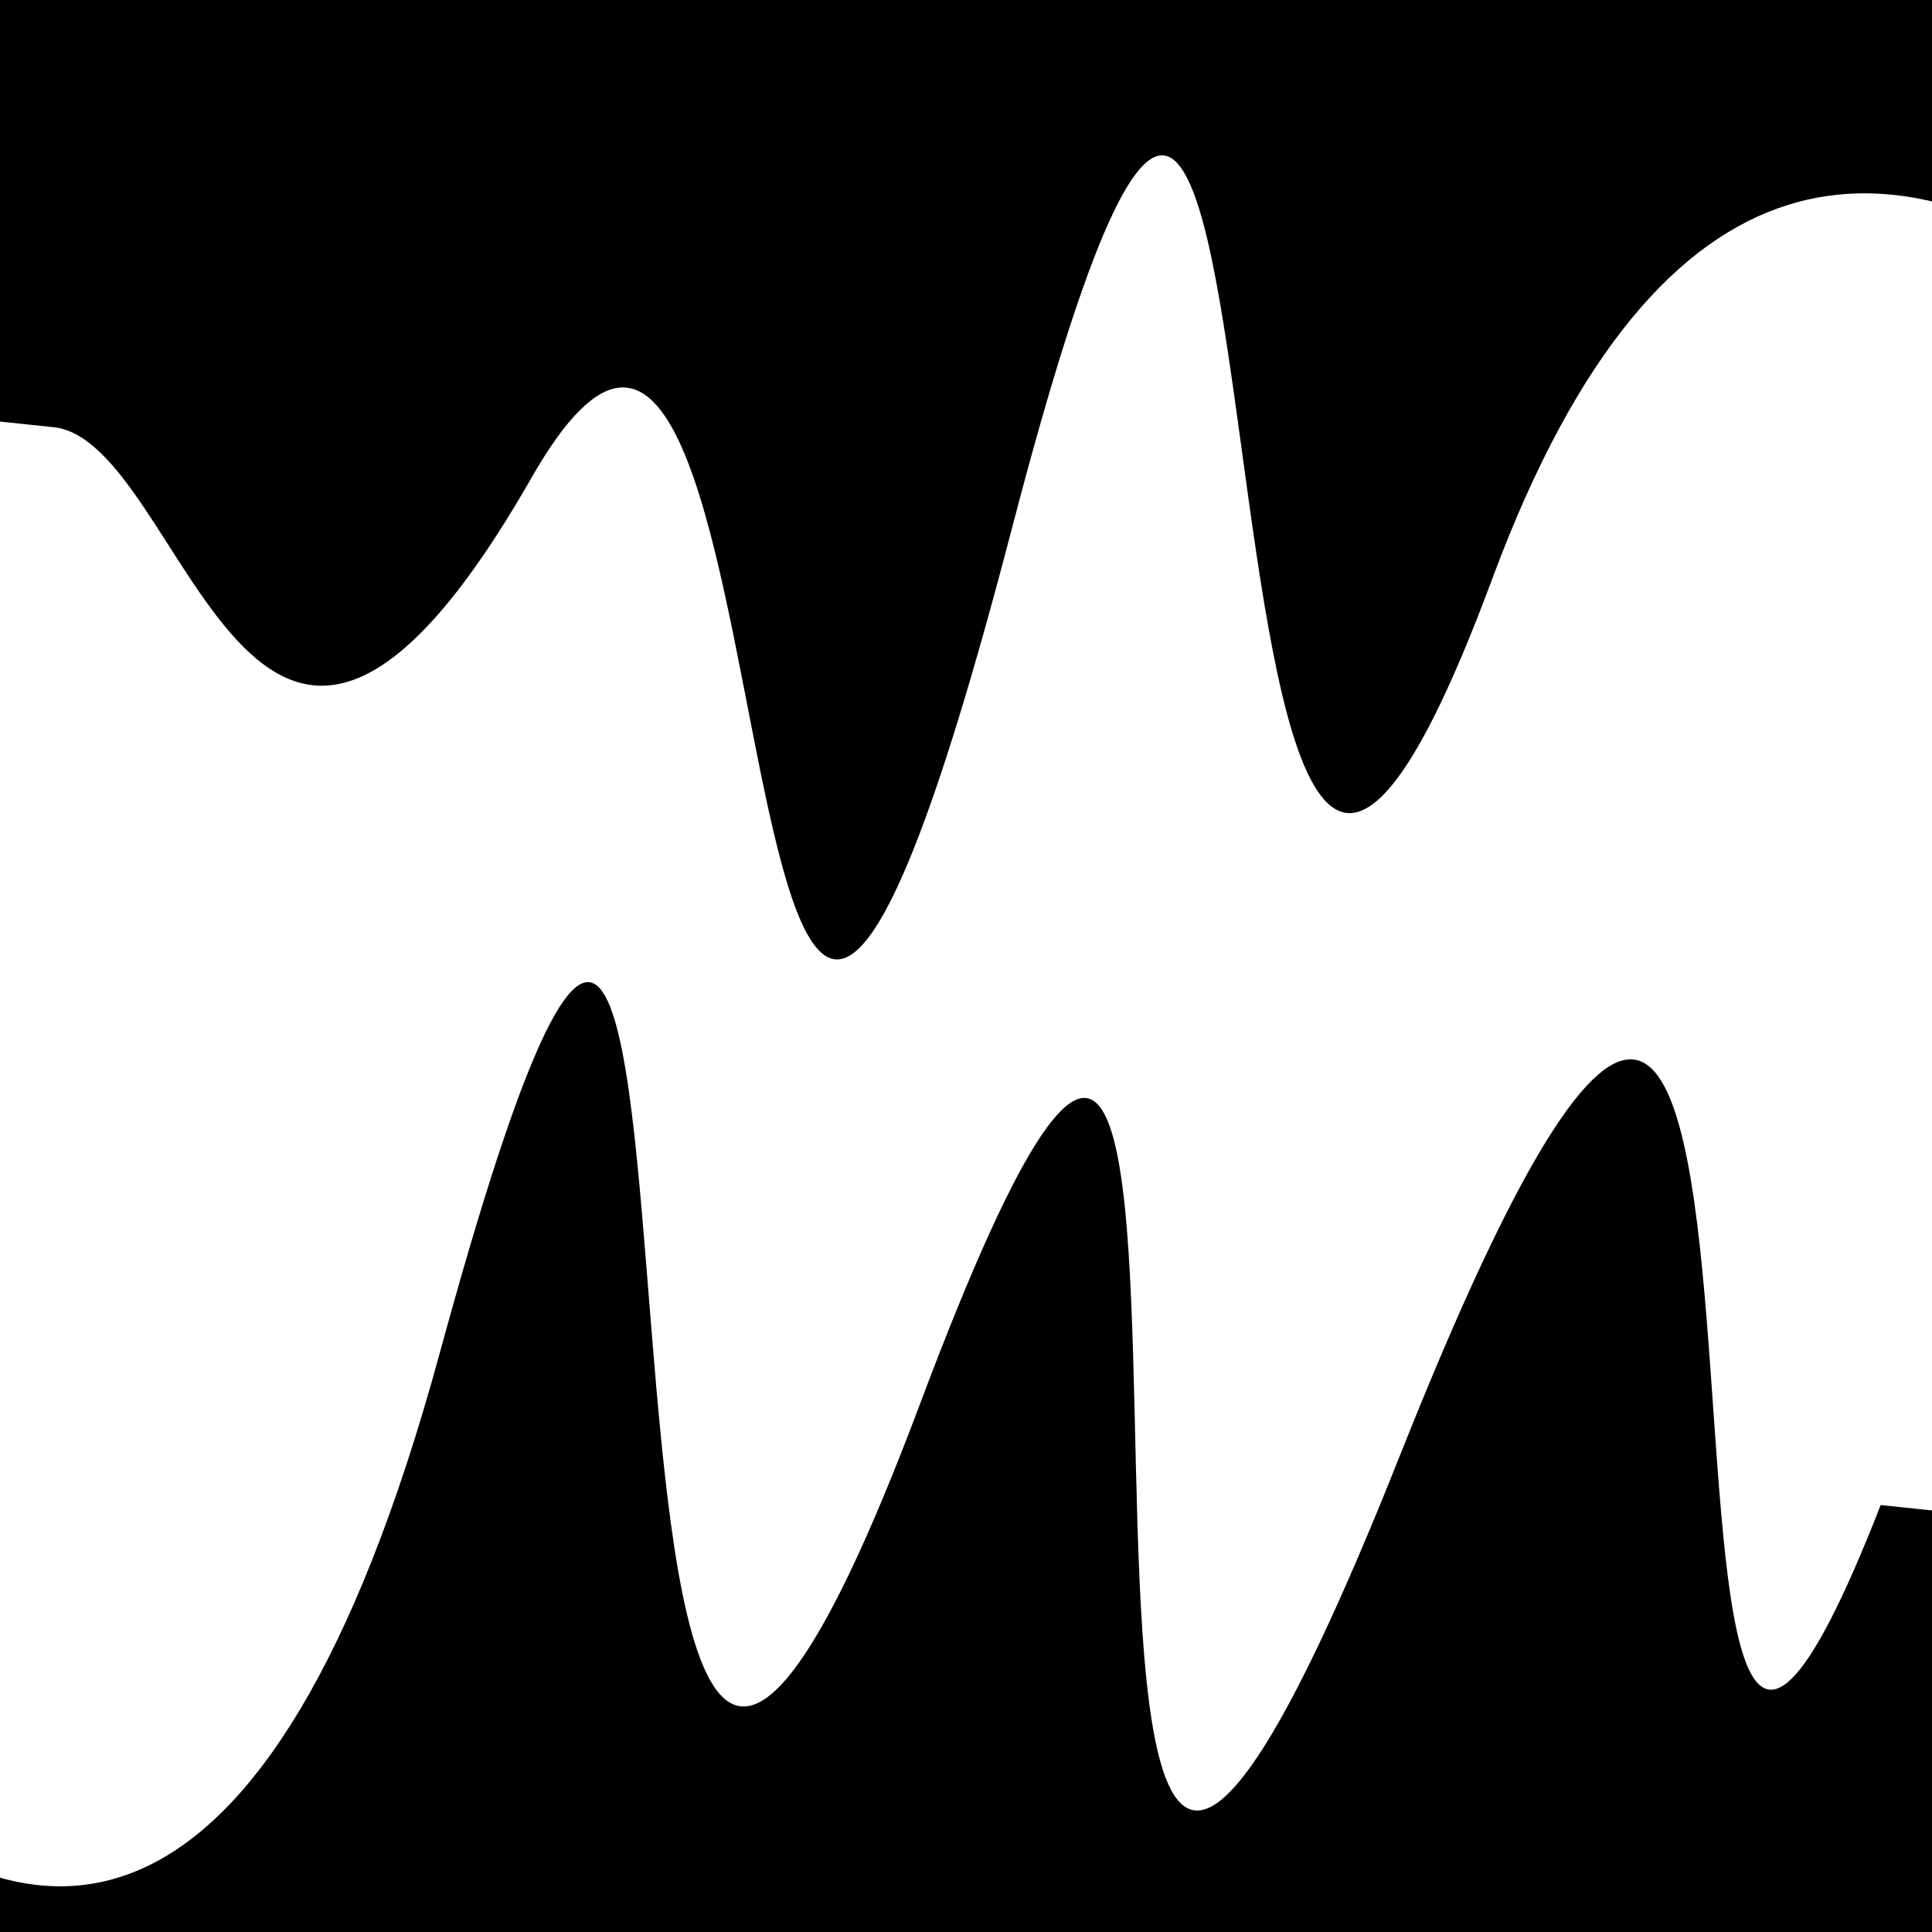
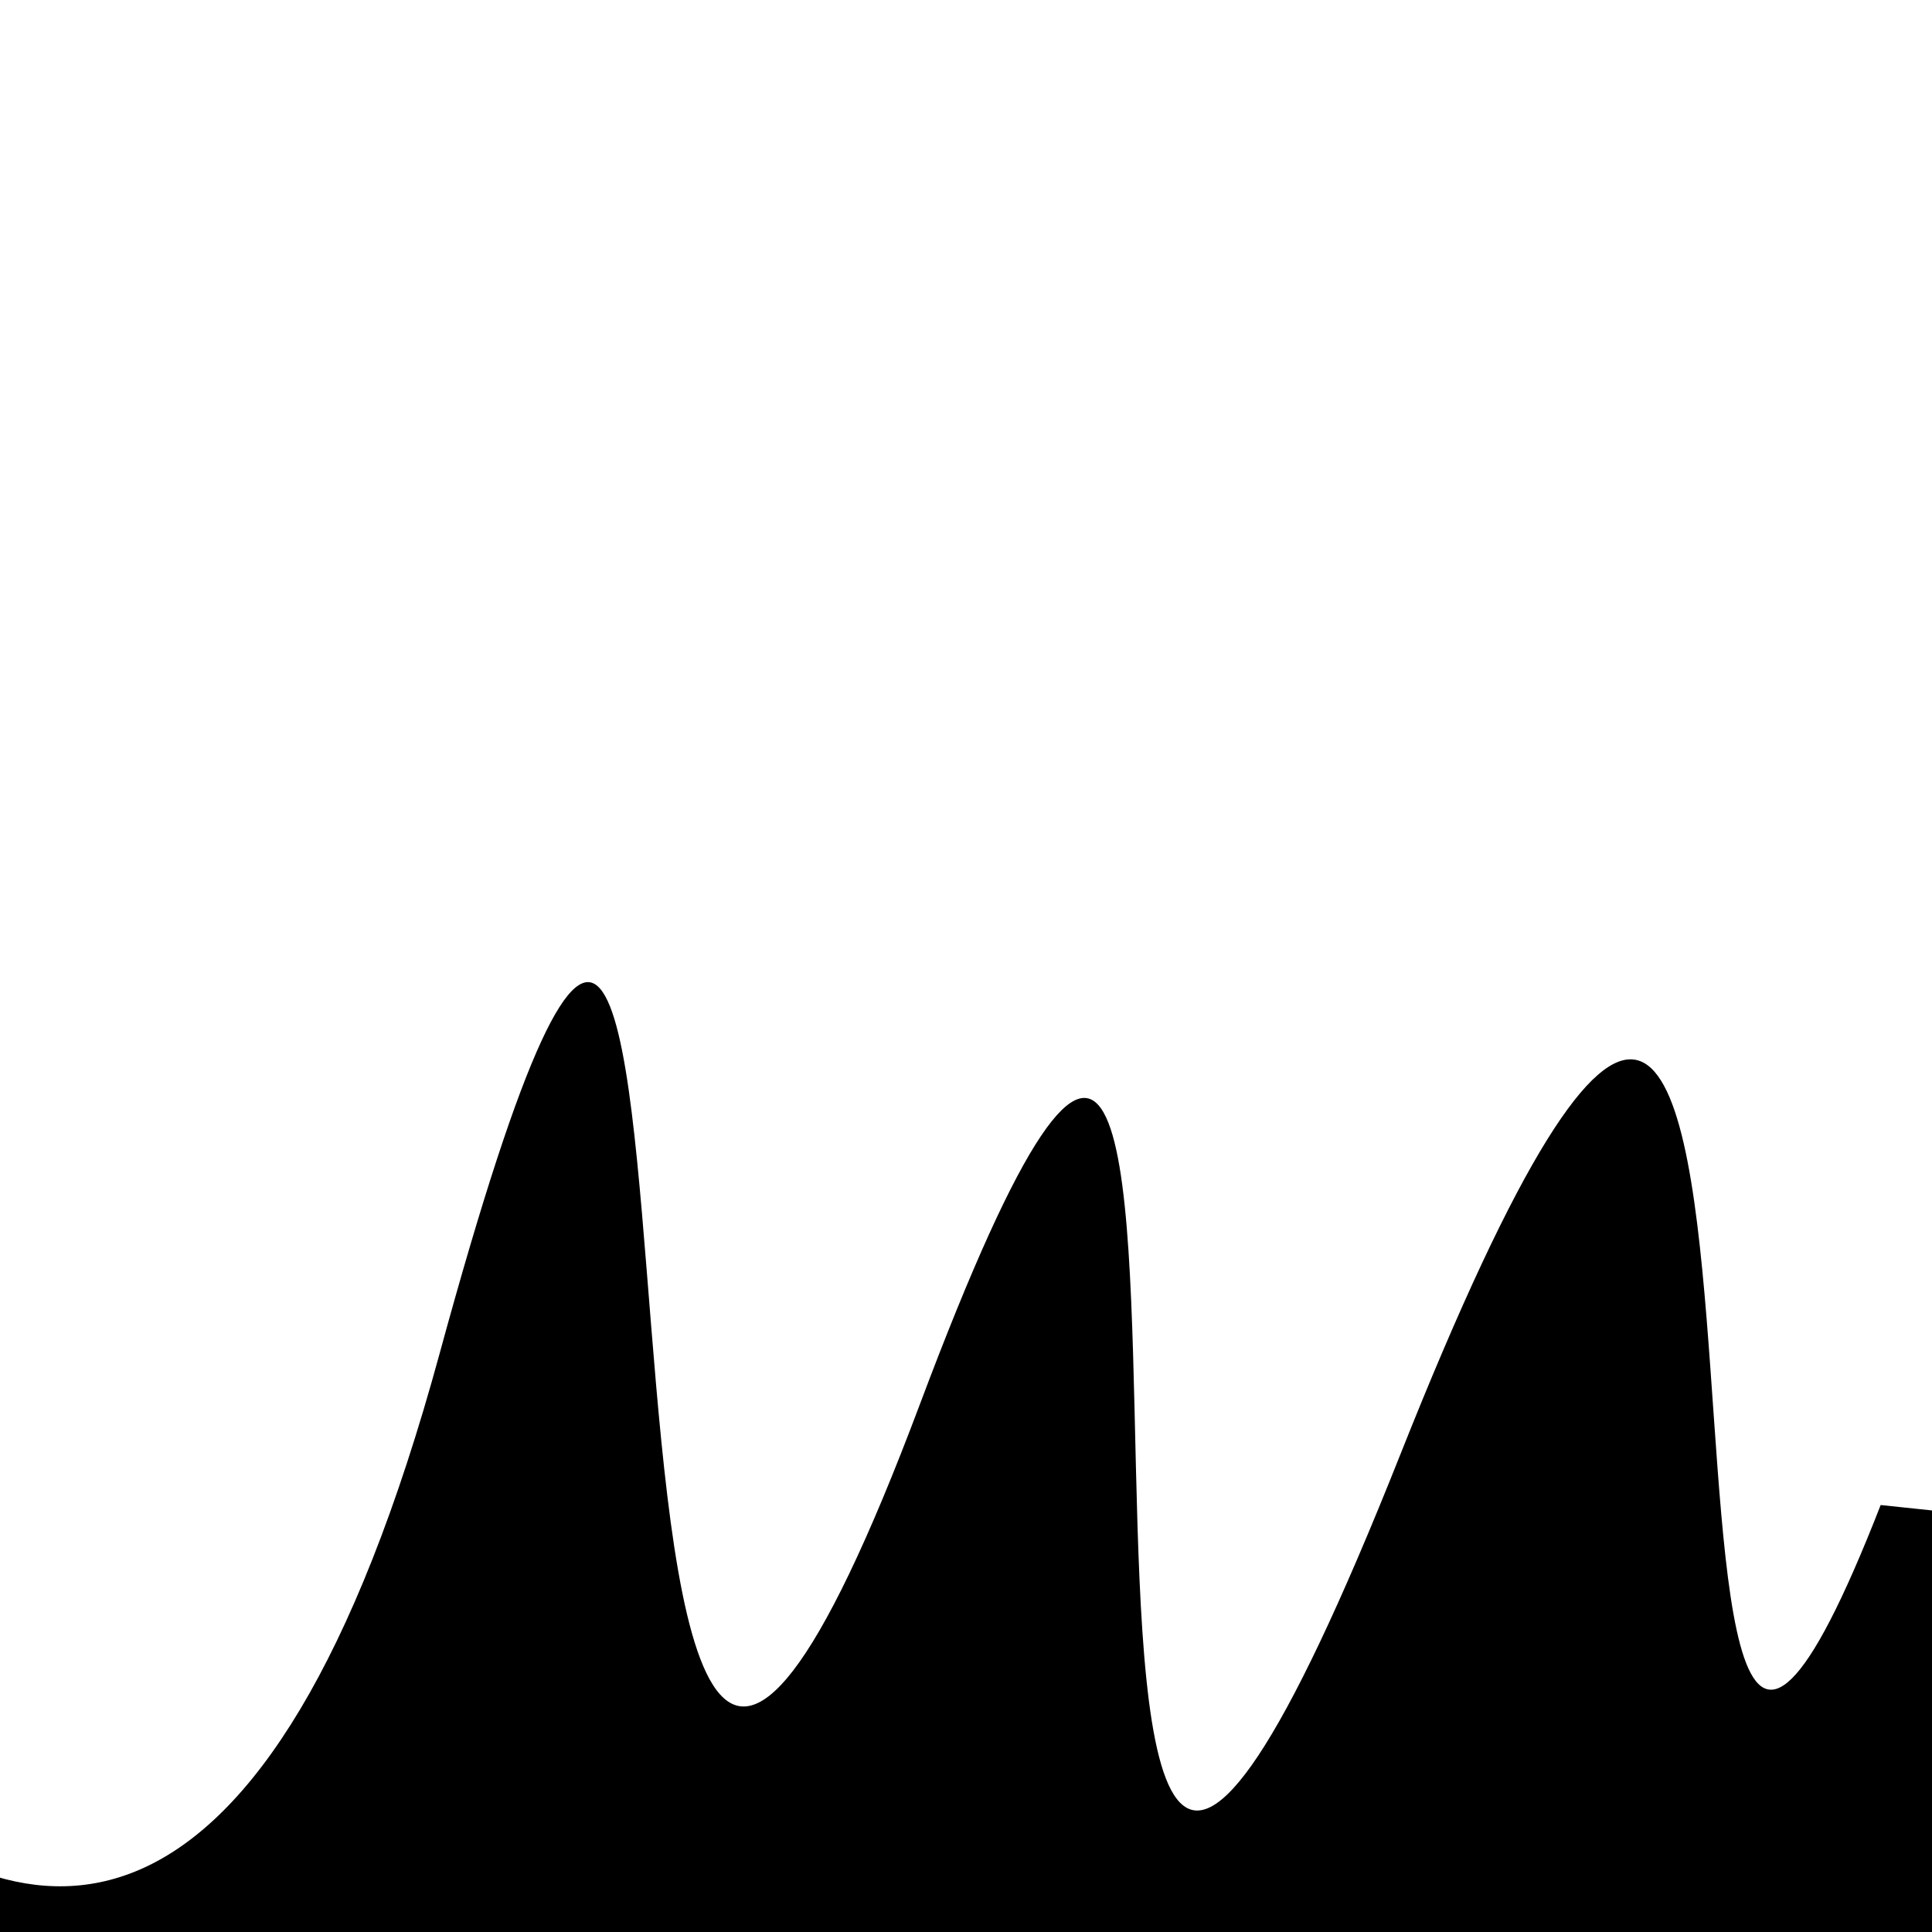
<svg xmlns="http://www.w3.org/2000/svg" viewBox="0 0 1000 1000" height="1000" width="1000">
-   <rect x="0" y="0" width="1000" height="1000" fill="#ffffff" />
  <g transform="rotate(186 500.0 500.0)">
-     <path d="M -250.0 727.99 S  123.75 1221.07  250.00  727.99  403.66 1364.02  500.00  727.99  631.66  996.76  750.00  727.99  929.55  730.94 1000.00  727.99 h 110 V 2000 H -250.0 Z" fill="hsl(148.0, 20%, 25.182%)" />
-   </g>
+     </g>
  <g transform="rotate(366 500.0 500.0)">
    <path d="M -250.0 727.99 S  141.69 1392.50  250.00  727.99  344.88 1324.53  500.00  727.99  567.12 1380.11  750.00  727.99  884.58 1149.04 1000.00  727.99 h 110 V 2000 H -250.0 Z" fill="hsl(208.0, 20%, 40.182%)" />
  </g>
</svg>